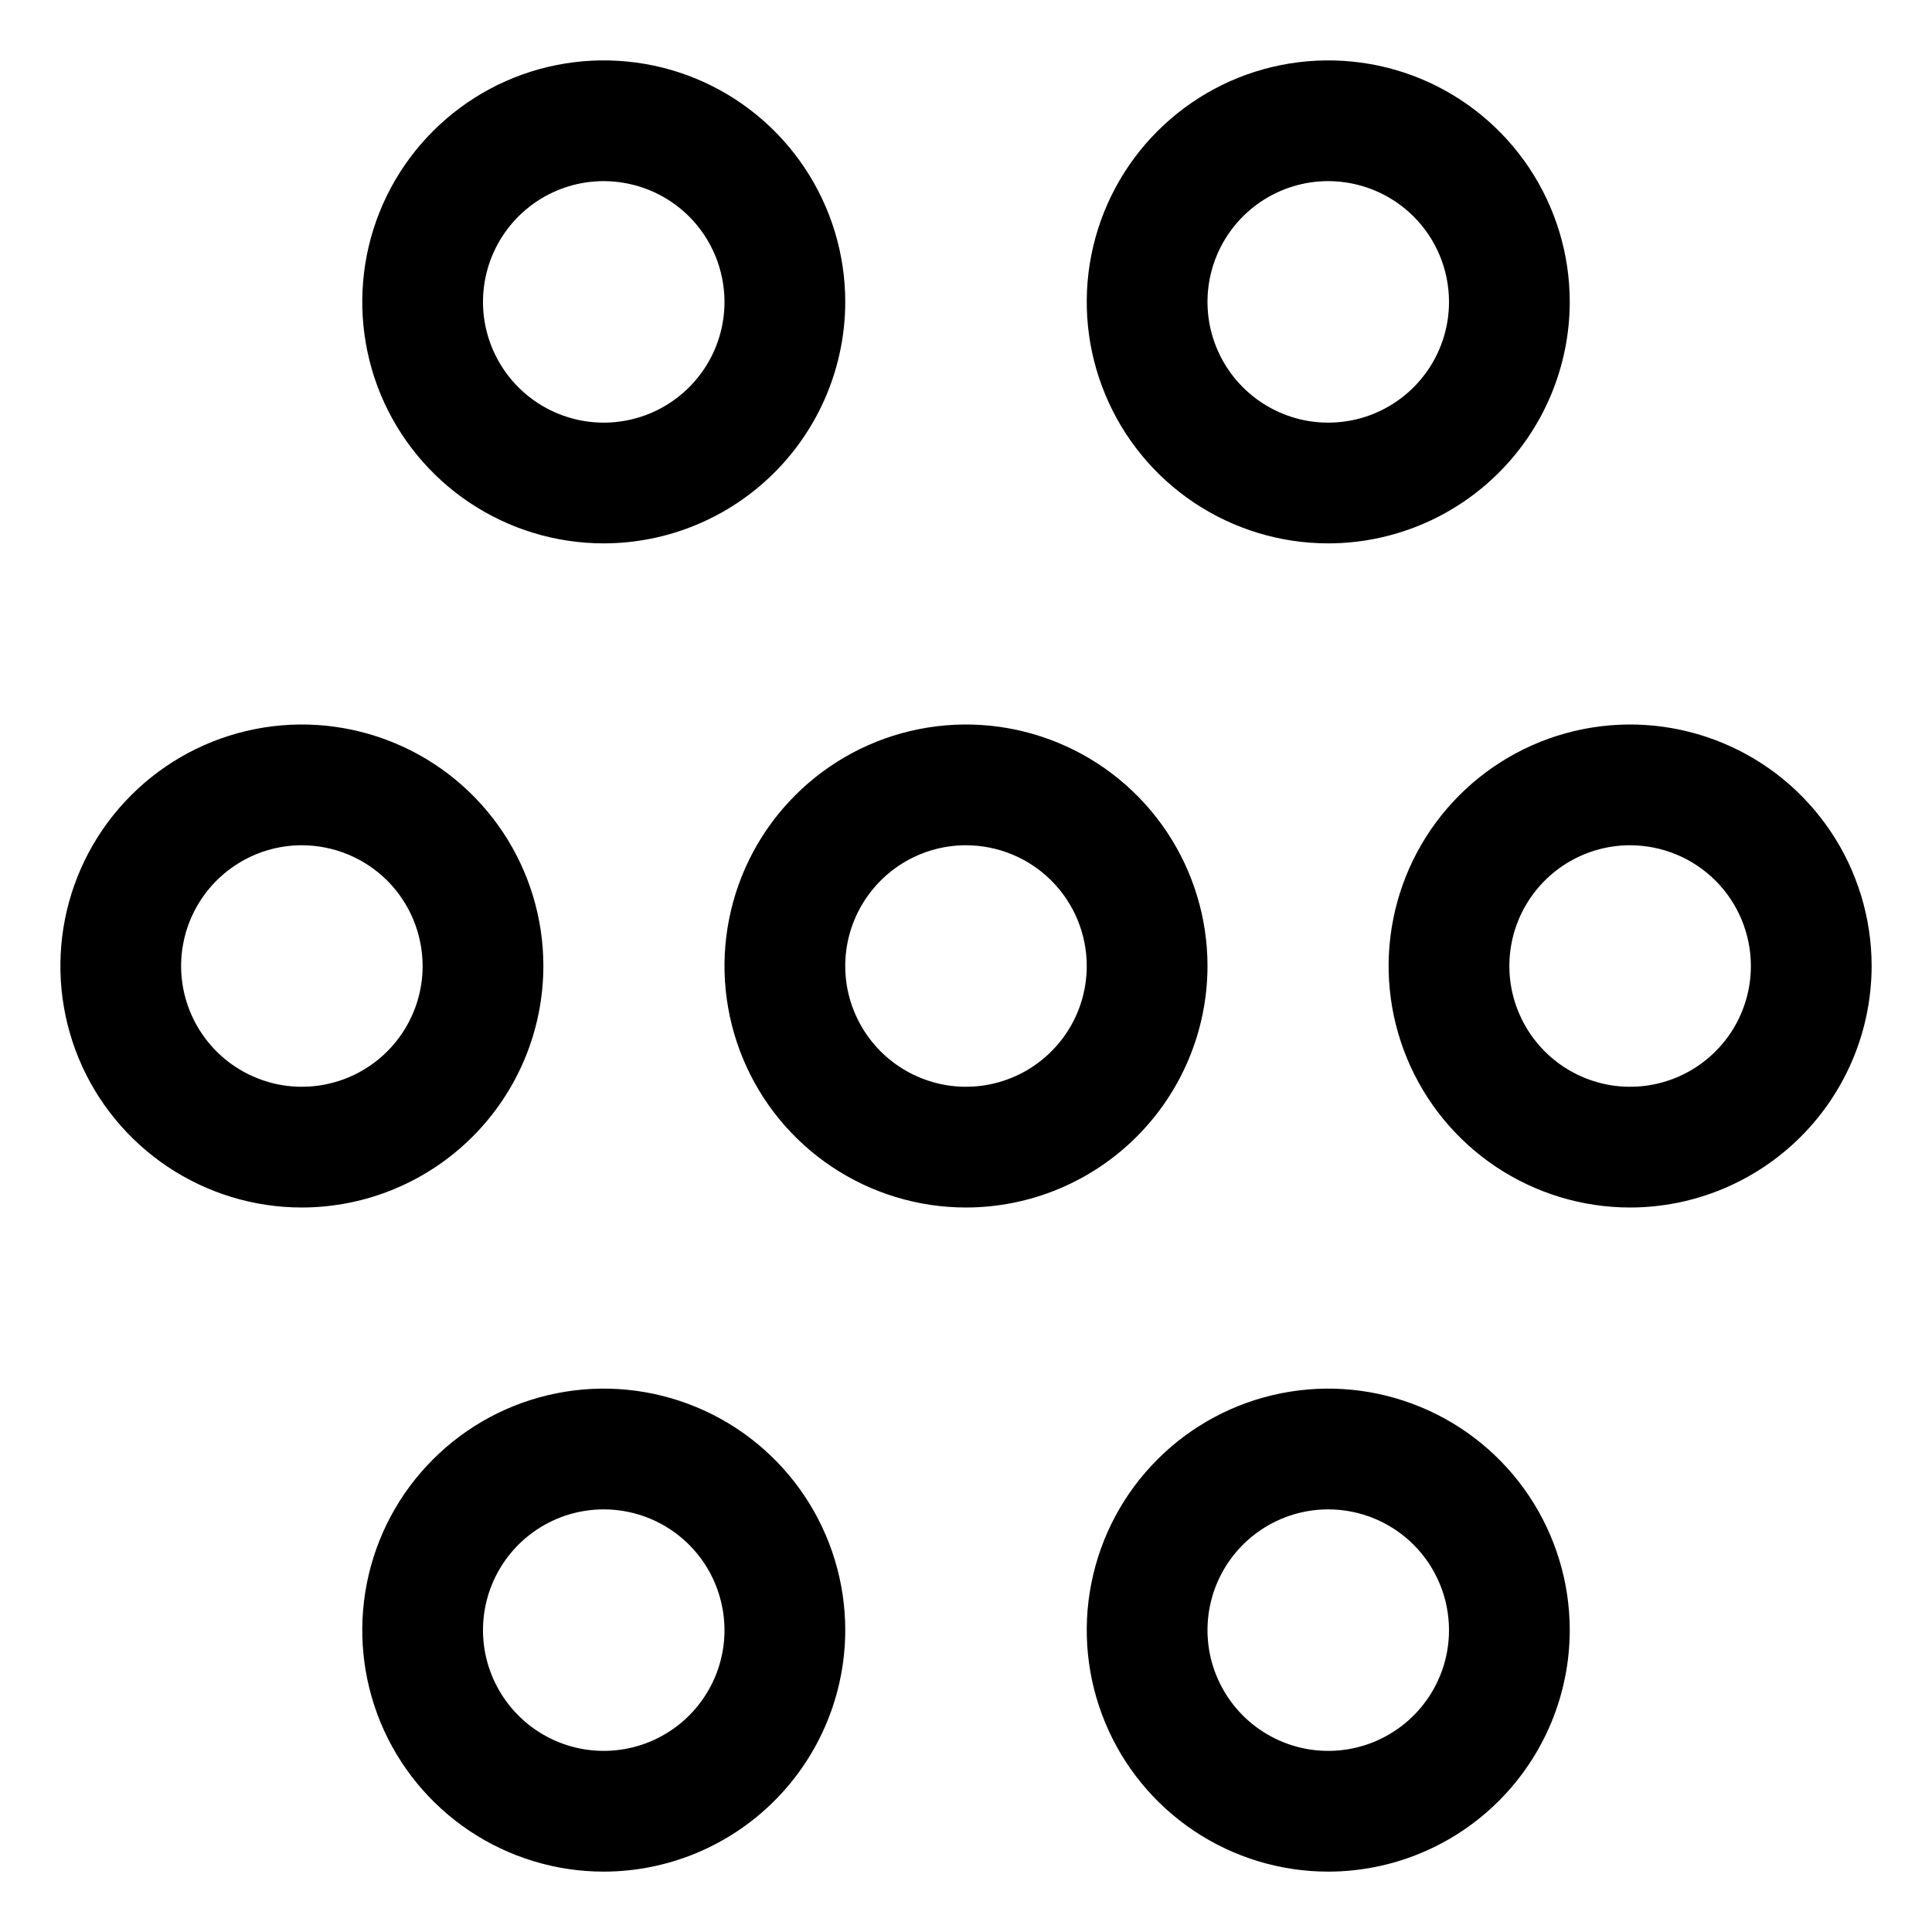
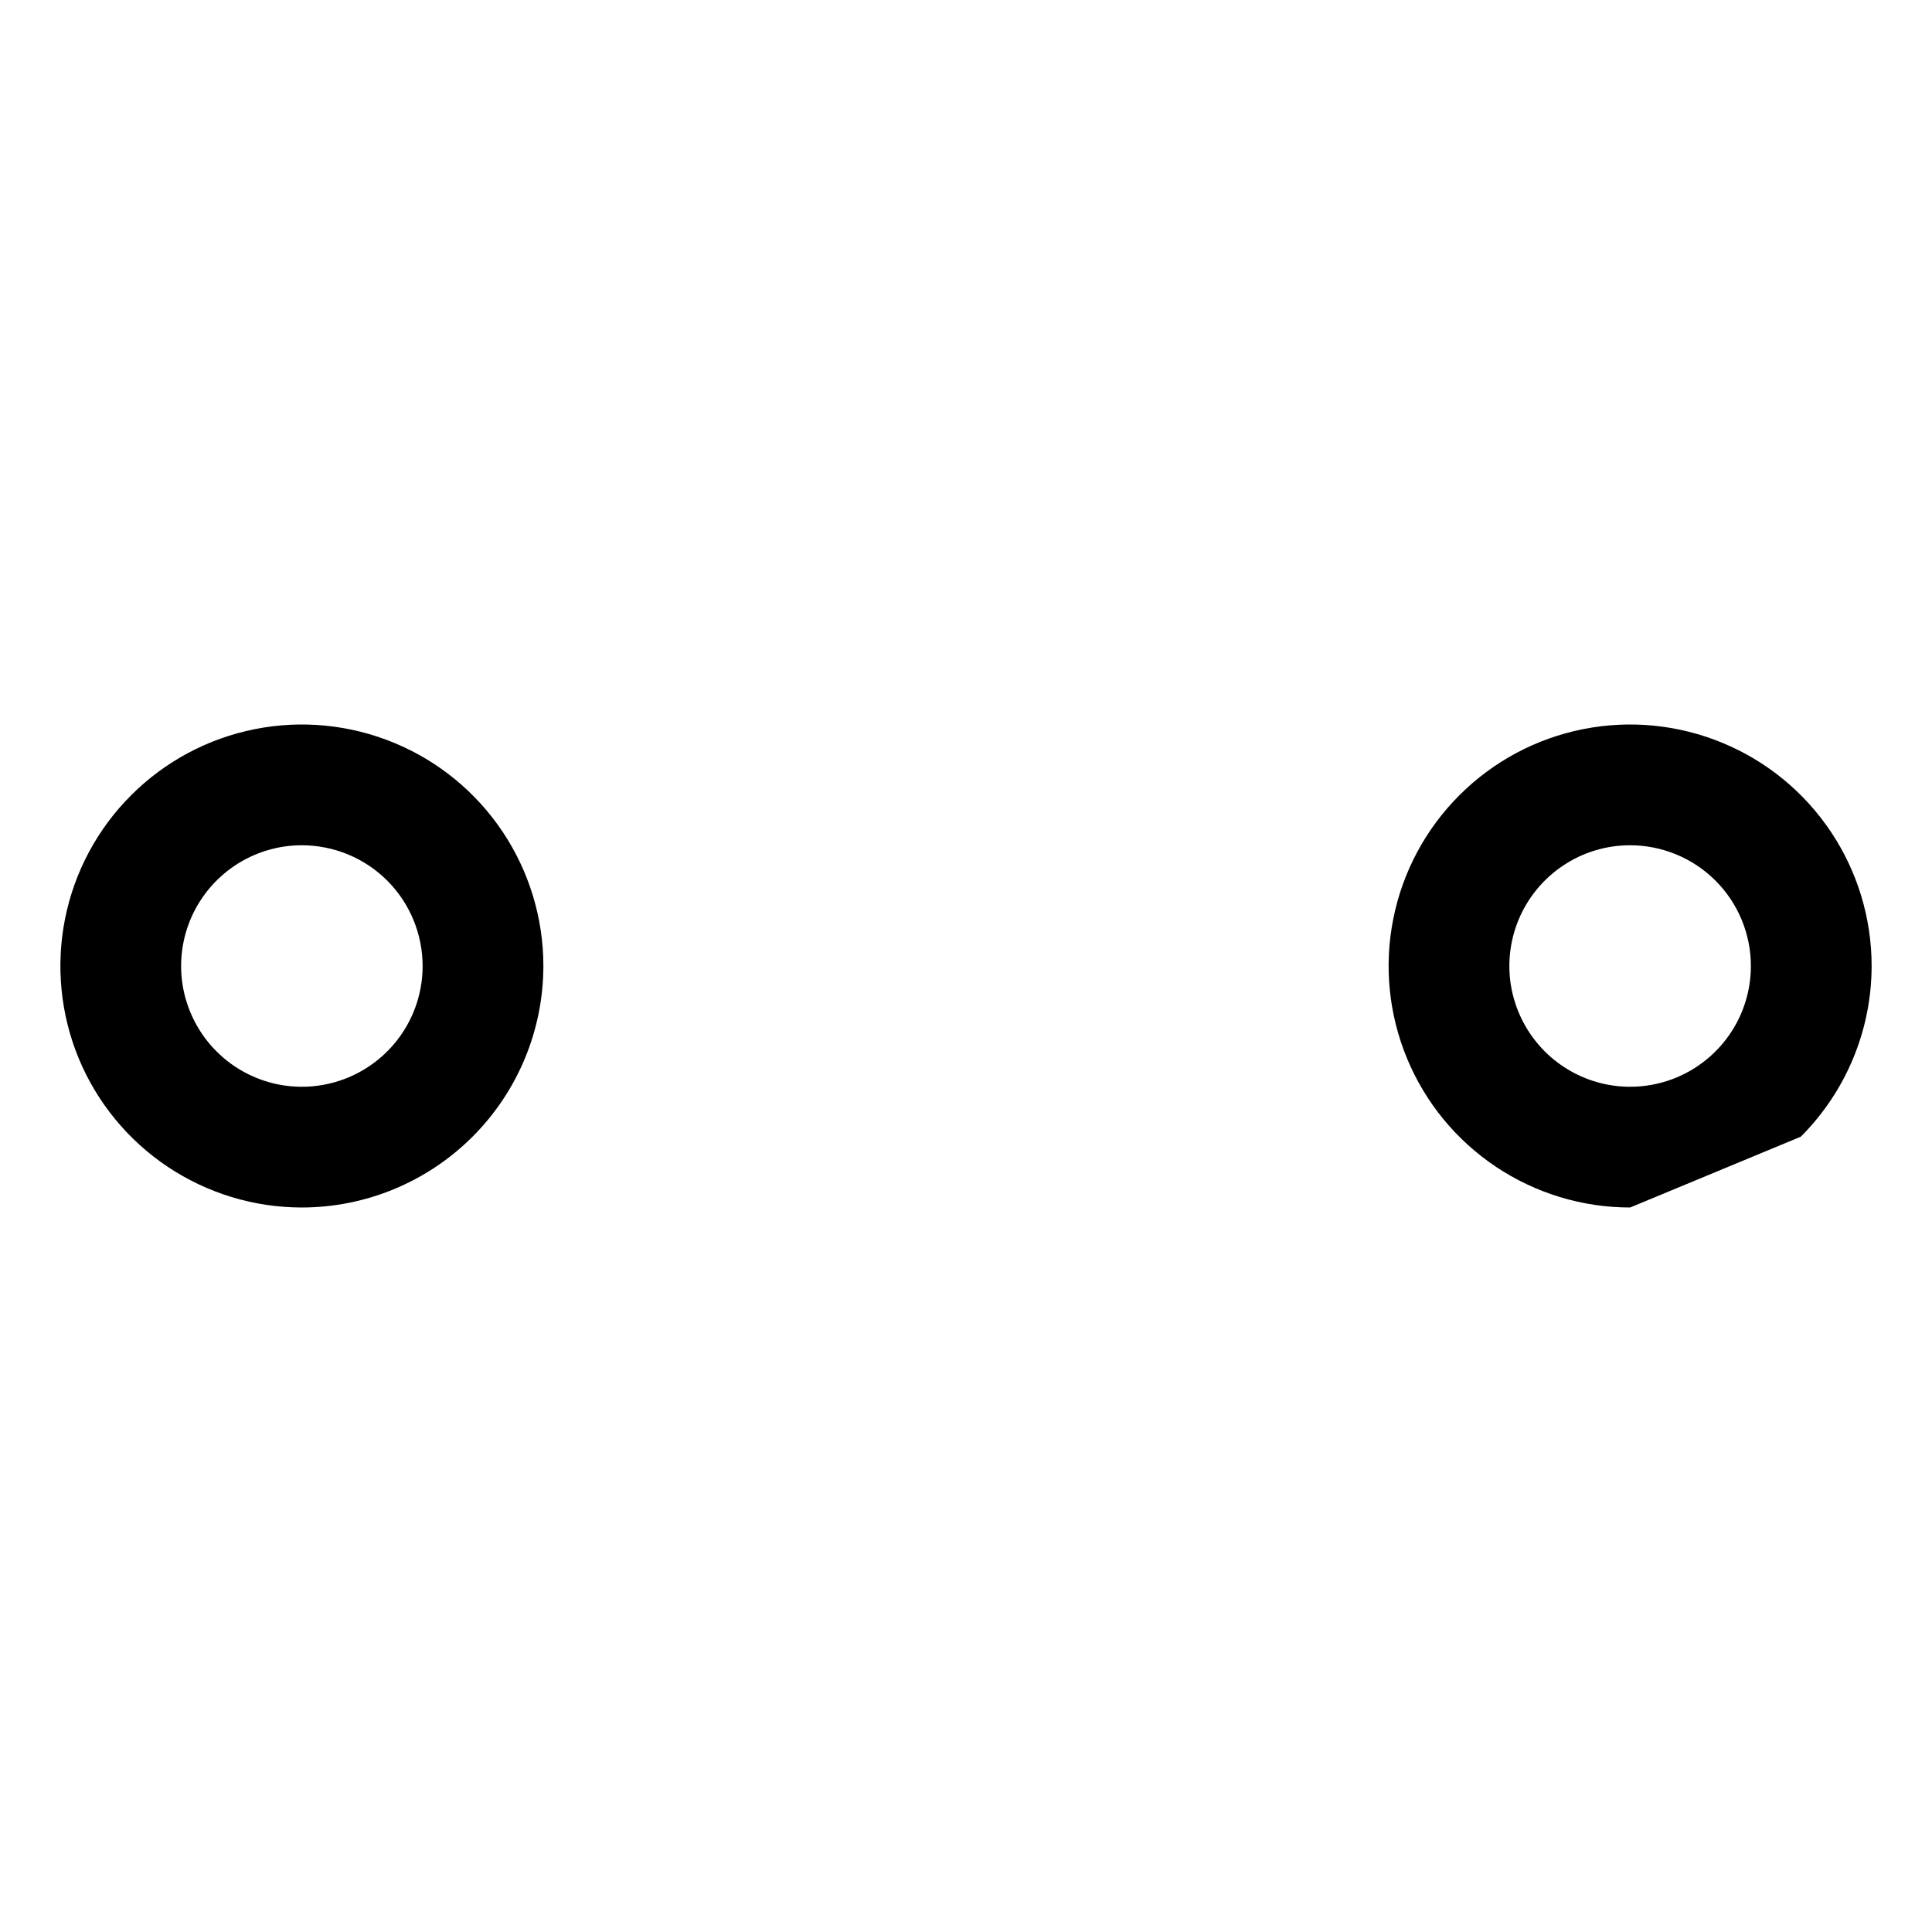
<svg xmlns="http://www.w3.org/2000/svg" width="32" height="32" viewBox="0 0 32 32" fill="none">
-   <path d="M16 20C15.209 20 14.435 19.765 13.778 19.326C13.12 18.886 12.607 18.262 12.305 17.531C12.002 16.8 11.922 15.996 12.077 15.22C12.231 14.444 12.612 13.731 13.172 13.172C13.731 12.612 14.444 12.231 15.22 12.077C15.996 11.922 16.8 12.002 17.531 12.305C18.262 12.607 18.886 13.12 19.326 13.778C19.765 14.435 20 15.209 20 16C19.999 17.061 19.577 18.077 18.827 18.827C18.077 19.577 17.061 19.999 16 20ZM16 14C15.604 14 15.218 14.117 14.889 14.337C14.56 14.557 14.304 14.869 14.152 15.235C14.001 15.6 13.961 16.002 14.038 16.39C14.116 16.778 14.306 17.134 14.586 17.414C14.866 17.694 15.222 17.884 15.61 17.962C15.998 18.039 16.4 17.999 16.765 17.848C17.131 17.696 17.443 17.44 17.663 17.111C17.883 16.782 18 16.396 18 16C18 15.47 17.789 14.961 17.414 14.586C17.039 14.211 16.53 14.001 16 14Z" fill="black" />
  <path d="M5 20C4.209 20 3.436 19.765 2.778 19.326C2.12 18.886 1.607 18.262 1.304 17.531C1.002 16.8 0.923 15.996 1.077 15.22C1.231 14.444 1.612 13.731 2.172 13.172C2.731 12.612 3.444 12.231 4.22 12.077C4.996 11.922 5.8 12.002 6.531 12.305C7.262 12.607 7.886 13.12 8.326 13.778C8.765 14.435 9 15.209 9 16C8.999 17.061 8.577 18.077 7.827 18.827C7.077 19.577 6.06 19.999 5 20ZM5 14C4.604 14 4.218 14.117 3.889 14.337C3.56 14.557 3.304 14.869 3.152 15.235C3.001 15.6 2.961 16.002 3.038 16.39C3.116 16.778 3.306 17.134 3.586 17.414C3.865 17.694 4.222 17.884 4.61 17.962C4.998 18.039 5.4 17.999 5.765 17.848C6.131 17.696 6.443 17.44 6.663 17.111C6.883 16.782 7 16.396 7 16C6.999 15.47 6.789 14.961 6.414 14.586C6.039 14.211 5.53 14.001 5 14Z" fill="black" />
-   <path d="M10 31C9.209 31 8.436 30.765 7.778 30.326C7.12 29.886 6.607 29.262 6.304 28.531C6.002 27.8 5.923 26.996 6.077 26.22C6.231 25.444 6.612 24.731 7.172 24.172C7.731 23.612 8.444 23.231 9.22 23.077C9.996 22.922 10.8 23.002 11.531 23.305C12.262 23.607 12.886 24.12 13.326 24.778C13.765 25.436 14 26.209 14 27C13.999 28.061 13.577 29.077 12.827 29.827C12.077 30.577 11.06 30.999 10 31ZM10 25C9.604 25 9.218 25.117 8.889 25.337C8.56 25.557 8.304 25.869 8.152 26.235C8.001 26.6 7.961 27.002 8.038 27.39C8.116 27.778 8.306 28.134 8.586 28.414C8.865 28.694 9.222 28.884 9.61 28.962C9.998 29.039 10.4 28.999 10.765 28.848C11.131 28.696 11.443 28.44 11.663 28.111C11.883 27.782 12 27.396 12 27C11.999 26.47 11.789 25.961 11.414 25.586C11.039 25.211 10.53 25 10 25Z" fill="black" />
-   <path d="M22 31C21.209 31 20.436 30.765 19.778 30.326C19.12 29.886 18.607 29.262 18.305 28.531C18.002 27.8 17.922 26.996 18.077 26.22C18.231 25.444 18.612 24.731 19.172 24.172C19.731 23.612 20.444 23.231 21.22 23.077C21.996 22.922 22.8 23.002 23.531 23.305C24.262 23.607 24.886 24.12 25.326 24.778C25.765 25.436 26 26.209 26 27C25.999 28.061 25.577 29.077 24.827 29.827C24.077 30.577 23.061 30.999 22 31ZM22 25C21.604 25 21.218 25.117 20.889 25.337C20.56 25.557 20.304 25.869 20.152 26.235C20.001 26.6 19.961 27.002 20.038 27.39C20.116 27.778 20.306 28.134 20.586 28.414C20.866 28.694 21.222 28.884 21.61 28.962C21.998 29.039 22.4 28.999 22.765 28.848C23.131 28.696 23.443 28.44 23.663 28.111C23.883 27.782 24 27.396 24 27C24 26.47 23.789 25.961 23.414 25.586C23.039 25.211 22.53 25 22 25Z" fill="black" />
-   <path d="M27 20C26.209 20 25.436 19.765 24.778 19.326C24.12 18.886 23.607 18.262 23.305 17.531C23.002 16.8 22.922 15.996 23.077 15.22C23.231 14.444 23.612 13.731 24.172 13.172C24.731 12.612 25.444 12.231 26.22 12.077C26.996 11.922 27.8 12.002 28.531 12.305C29.262 12.607 29.886 13.12 30.326 13.778C30.765 14.435 31 15.209 31 16C30.999 17.061 30.577 18.077 29.827 18.827C29.077 19.577 28.061 19.999 27 20ZM27 14C26.604 14 26.218 14.117 25.889 14.337C25.56 14.557 25.304 14.869 25.152 15.235C25.001 15.6 24.961 16.002 25.038 16.39C25.116 16.778 25.306 17.134 25.586 17.414C25.866 17.694 26.222 17.884 26.61 17.962C26.998 18.039 27.4 17.999 27.765 17.848C28.131 17.696 28.443 17.44 28.663 17.111C28.883 16.782 29 16.396 29 16C29 15.47 28.789 14.961 28.414 14.586C28.039 14.211 27.53 14.001 27 14Z" fill="black" />
-   <path d="M22 9C21.209 9 20.436 8.765 19.778 8.326C19.12 7.886 18.607 7.262 18.305 6.531C18.002 5.8 17.922 4.996 18.077 4.22C18.231 3.444 18.612 2.731 19.172 2.172C19.731 1.612 20.444 1.231 21.22 1.077C21.996 0.923 22.8 1.002 23.531 1.304C24.262 1.607 24.886 2.12 25.326 2.778C25.765 3.436 26 4.209 26 5C25.999 6.06 25.577 7.077 24.827 7.827C24.077 8.577 23.061 8.999 22 9ZM22 3C21.604 3 21.218 3.117 20.889 3.337C20.56 3.557 20.304 3.869 20.152 4.235C20.001 4.6 19.961 5.002 20.038 5.39C20.116 5.778 20.306 6.135 20.586 6.414C20.866 6.694 21.222 6.884 21.61 6.962C21.998 7.039 22.4 6.999 22.765 6.848C23.131 6.696 23.443 6.44 23.663 6.111C23.883 5.782 24 5.396 24 5C24 4.47 23.789 3.961 23.414 3.586C23.039 3.211 22.53 3.001 22 3Z" fill="black" />
-   <path d="M10 9C9.209 9 8.436 8.765 7.778 8.326C7.12 7.886 6.607 7.262 6.304 6.531C6.002 5.8 5.923 4.996 6.077 4.22C6.231 3.444 6.612 2.731 7.172 2.172C7.731 1.612 8.444 1.231 9.22 1.077C9.996 0.923 10.8 1.002 11.531 1.304C12.262 1.607 12.886 2.12 13.326 2.778C13.765 3.436 14 4.209 14 5C13.999 6.06 13.577 7.077 12.827 7.827C12.077 8.577 11.06 8.999 10 9ZM10 3C9.604 3 9.218 3.117 8.889 3.337C8.56 3.557 8.304 3.869 8.152 4.235C8.001 4.6 7.961 5.002 8.038 5.39C8.116 5.778 8.306 6.135 8.586 6.414C8.865 6.694 9.222 6.884 9.61 6.962C9.998 7.039 10.4 6.999 10.765 6.848C11.131 6.696 11.443 6.44 11.663 6.111C11.883 5.782 12 5.396 12 5C11.999 4.47 11.789 3.961 11.414 3.586C11.039 3.211 10.53 3.001 10 3Z" fill="black" />
+   <path d="M27 20C26.209 20 25.436 19.765 24.778 19.326C24.12 18.886 23.607 18.262 23.305 17.531C23.002 16.8 22.922 15.996 23.077 15.22C23.231 14.444 23.612 13.731 24.172 13.172C24.731 12.612 25.444 12.231 26.22 12.077C26.996 11.922 27.8 12.002 28.531 12.305C29.262 12.607 29.886 13.12 30.326 13.778C30.765 14.435 31 15.209 31 16C30.999 17.061 30.577 18.077 29.827 18.827ZM27 14C26.604 14 26.218 14.117 25.889 14.337C25.56 14.557 25.304 14.869 25.152 15.235C25.001 15.6 24.961 16.002 25.038 16.39C25.116 16.778 25.306 17.134 25.586 17.414C25.866 17.694 26.222 17.884 26.61 17.962C26.998 18.039 27.4 17.999 27.765 17.848C28.131 17.696 28.443 17.44 28.663 17.111C28.883 16.782 29 16.396 29 16C29 15.47 28.789 14.961 28.414 14.586C28.039 14.211 27.53 14.001 27 14Z" fill="black" />
</svg>